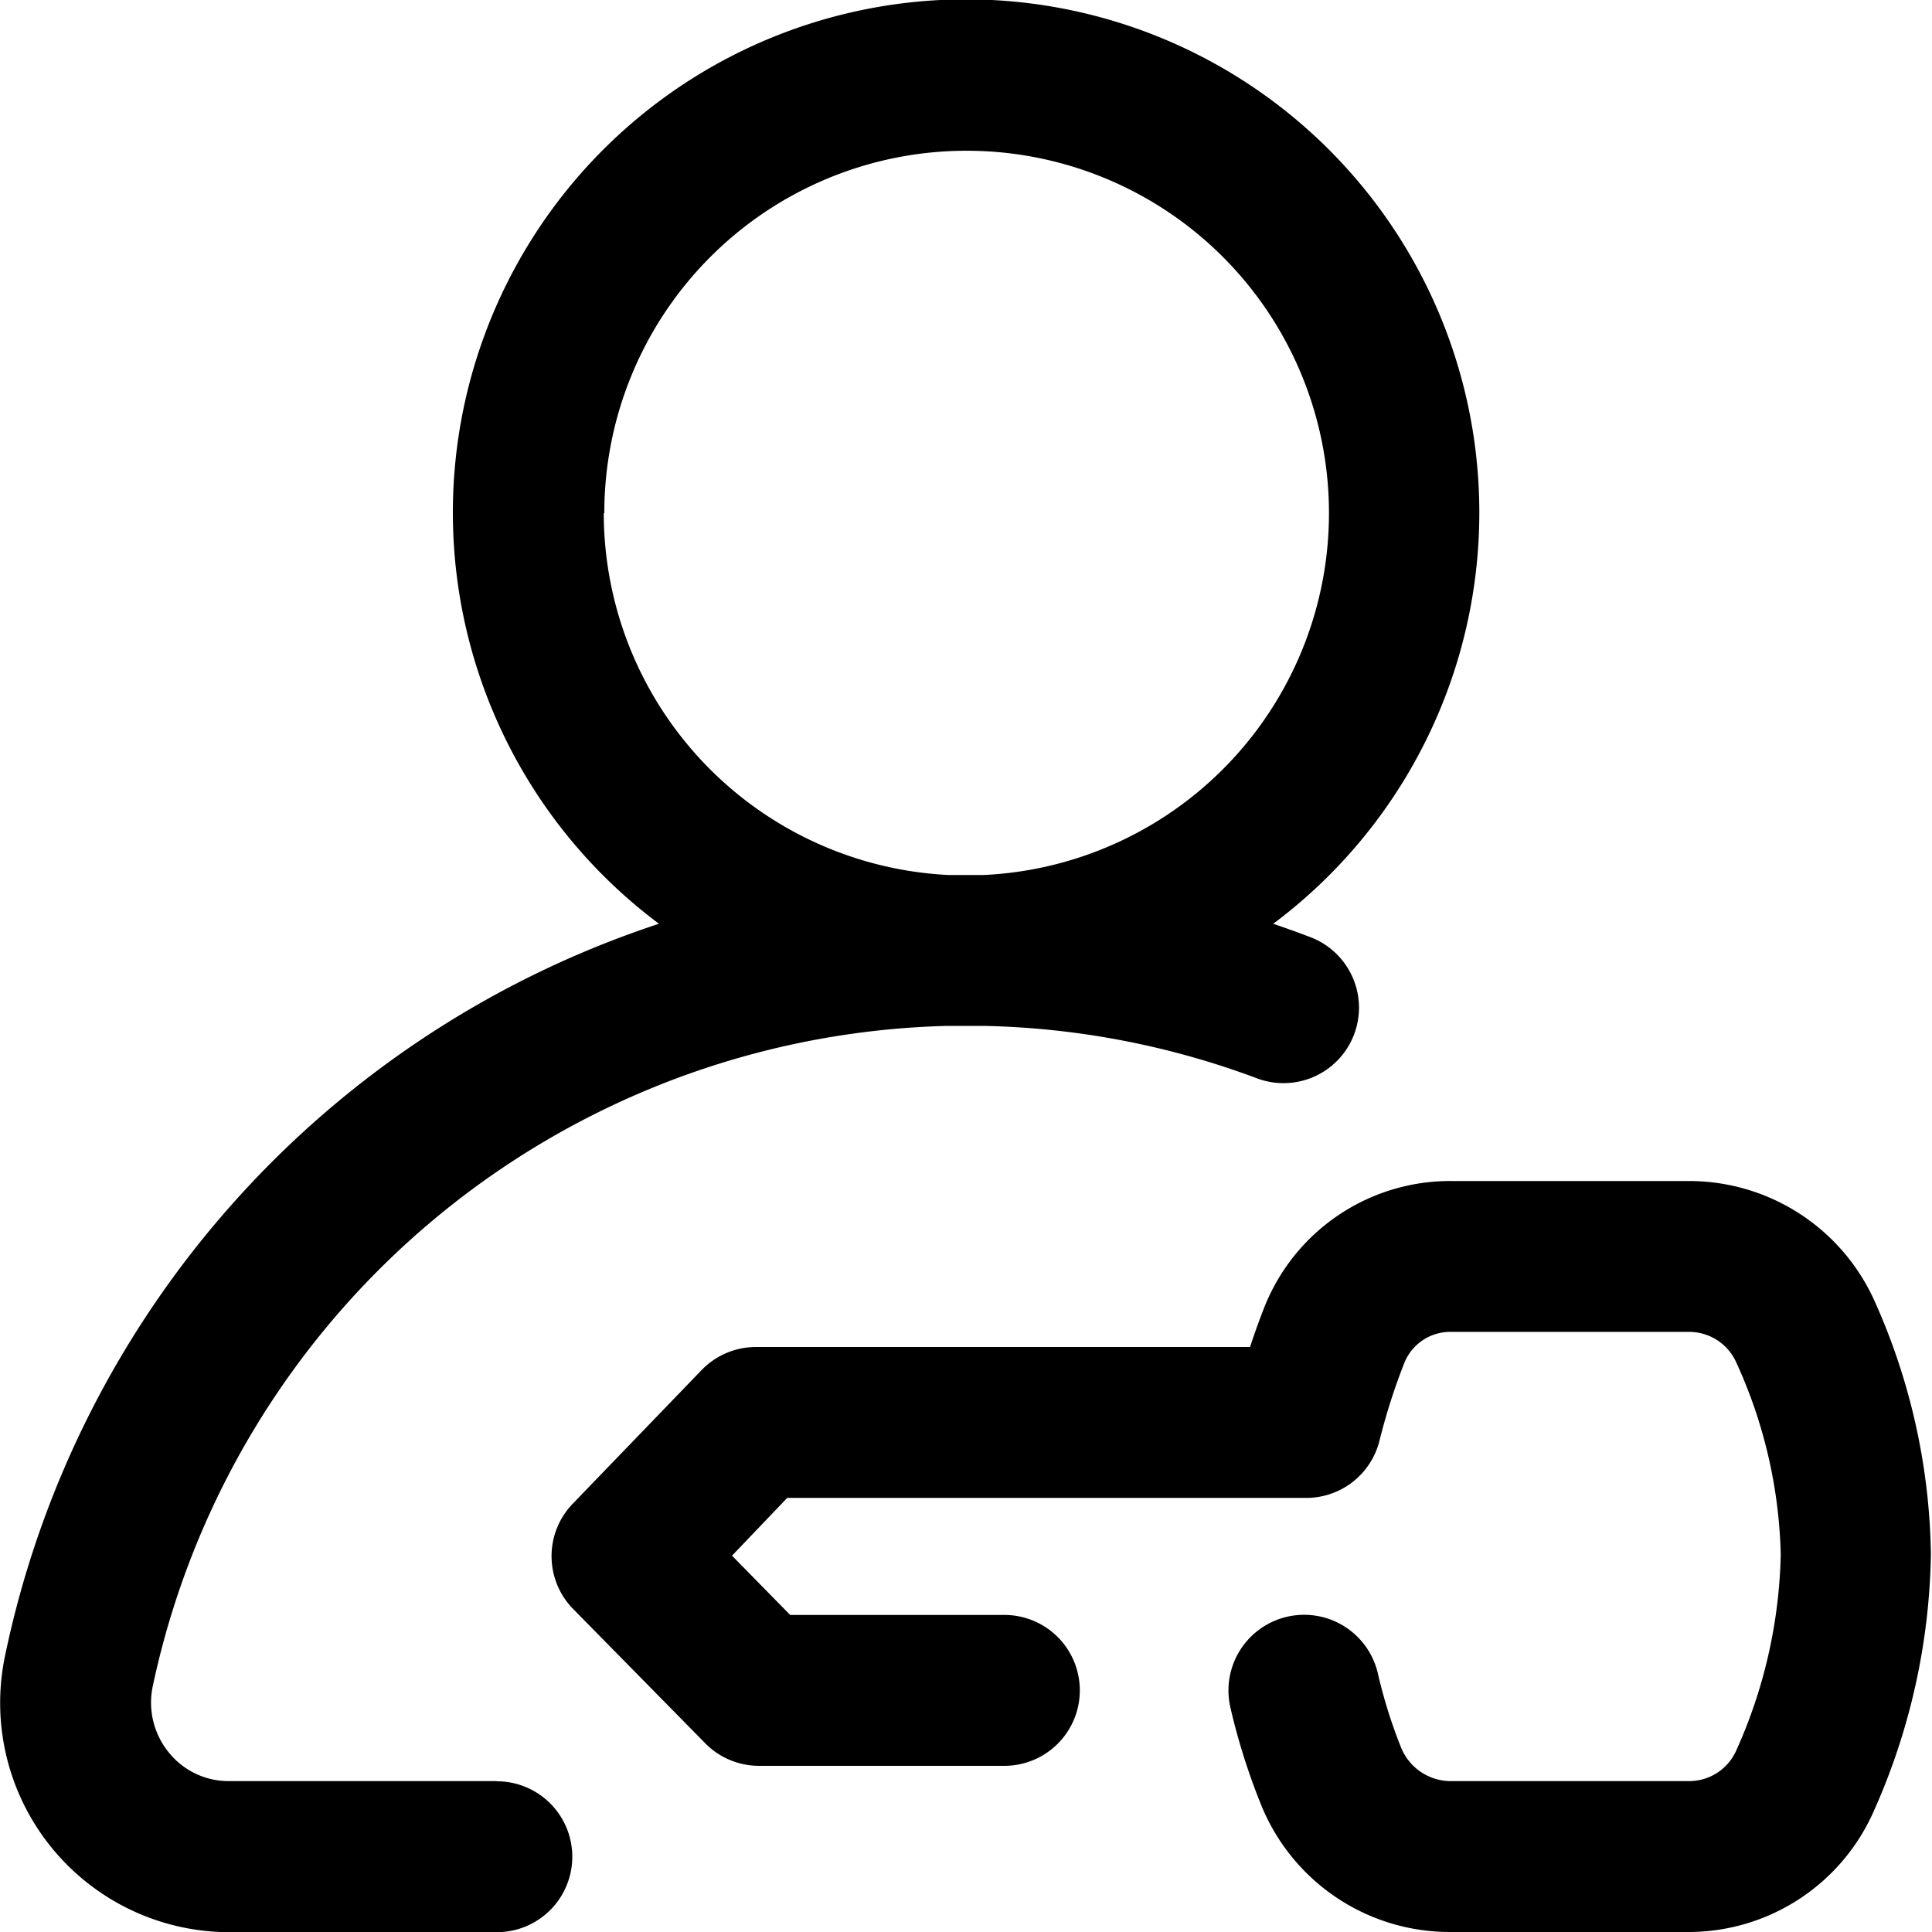
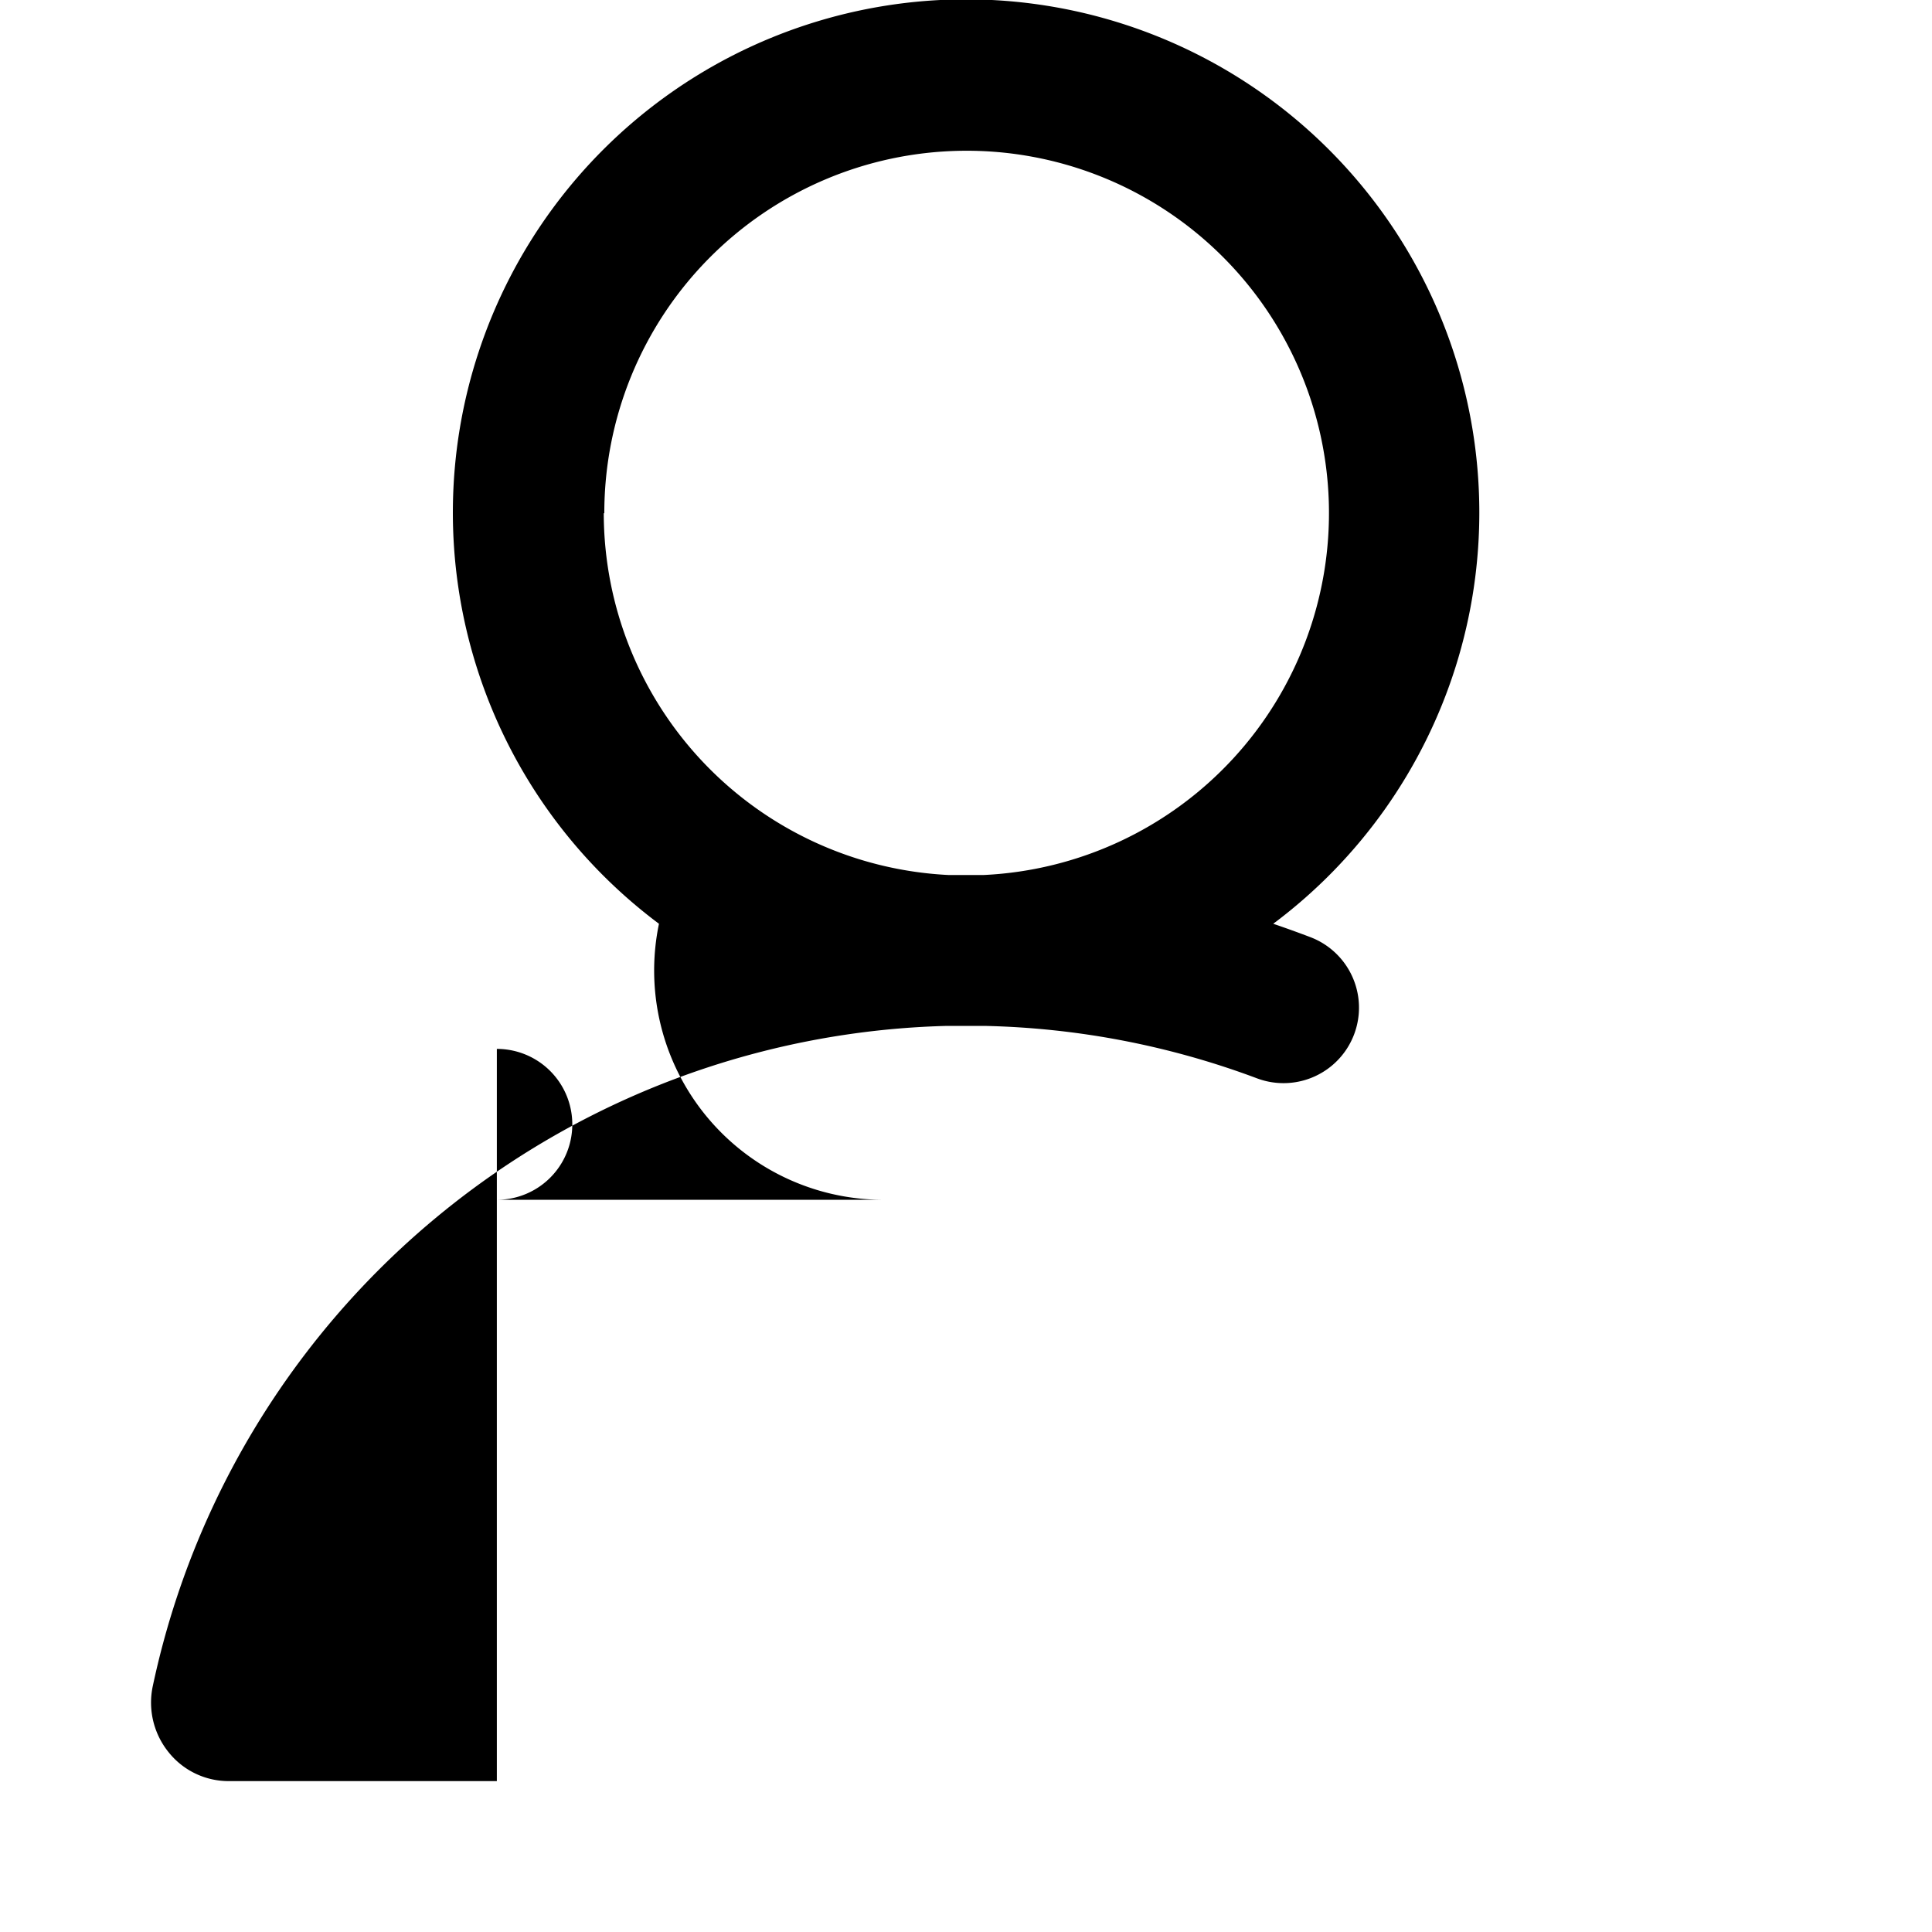
<svg xmlns="http://www.w3.org/2000/svg" width="10.499" height="10.499" viewBox="0 0 10.499 10.499">
  <g transform="translate(0)">
-     <path d="M2.7,9.679H1.245a.417.417,0,0,1-.328-.156A.429.429,0,0,1,.83,9.164,4.531,4.531,0,0,1,5.145,5.575l.1,0,.105,0a4.492,4.492,0,0,1,1.481.285.41.41,0,1,0,.288-.768q-.1-.038-.2-.072a2.789,2.789,0,1,0-3.338,0A5.333,5.333,0,0,0,.027,9a1.246,1.246,0,0,0,1.218,1.5H2.7a.41.41,0,1,0,0-.82Zm.584-6.89A1.969,1.969,0,1,1,5.346,4.755H5.154A1.971,1.971,0,0,1,3.281,2.789Z" transform="translate(0)" />
-     <path d="M153.191,313.648a1.105,1.105,0,0,0-1.008-.648H150.9a1.086,1.086,0,0,0-1.026.693c-.022.056-.048.127-.075.209h-2.685a.41.41,0,0,0-.294.124l-.7.726a.41.41,0,0,0,0,.573l.718.73a.41.41,0,0,0,.293.123h1.333a.41.41,0,1,0,0-.82H147.3l-.316-.322.3-.314h2.819a.41.41,0,0,0,.4-.313,3.385,3.385,0,0,1,.135-.422.269.269,0,0,1,.261-.167h1.28a.28.28,0,0,1,.261.163,2.648,2.648,0,0,1,.243,1.046,2.726,2.726,0,0,1-.241,1.064.28.28,0,0,1-.258.168h-1.3a.292.292,0,0,1-.264-.182,2.727,2.727,0,0,1-.127-.406.41.41,0,1,0-.8.191,3.527,3.527,0,0,0,.167.528,1.106,1.106,0,0,0,1.022.689h1.3a1.1,1.1,0,0,0,1.008-.66,3.55,3.55,0,0,0,.309-1.394A3.472,3.472,0,0,0,153.191,313.648Z" transform="translate(-143.006 -306.582)" />
-     <ellipse cx="0.5" rx="0.5" transform="translate(8.563 8.501)" />
+     <path d="M2.7,9.679H1.245a.417.417,0,0,1-.328-.156A.429.429,0,0,1,.83,9.164,4.531,4.531,0,0,1,5.145,5.575l.1,0,.105,0a4.492,4.492,0,0,1,1.481.285.41.41,0,1,0,.288-.768q-.1-.038-.2-.072a2.789,2.789,0,1,0-3.338,0a1.246,1.246,0,0,0,1.218,1.5H2.7a.41.41,0,1,0,0-.82Zm.584-6.89A1.969,1.969,0,1,1,5.346,4.755H5.154A1.971,1.971,0,0,1,3.281,2.789Z" transform="translate(0)" />
  </g>
</svg>